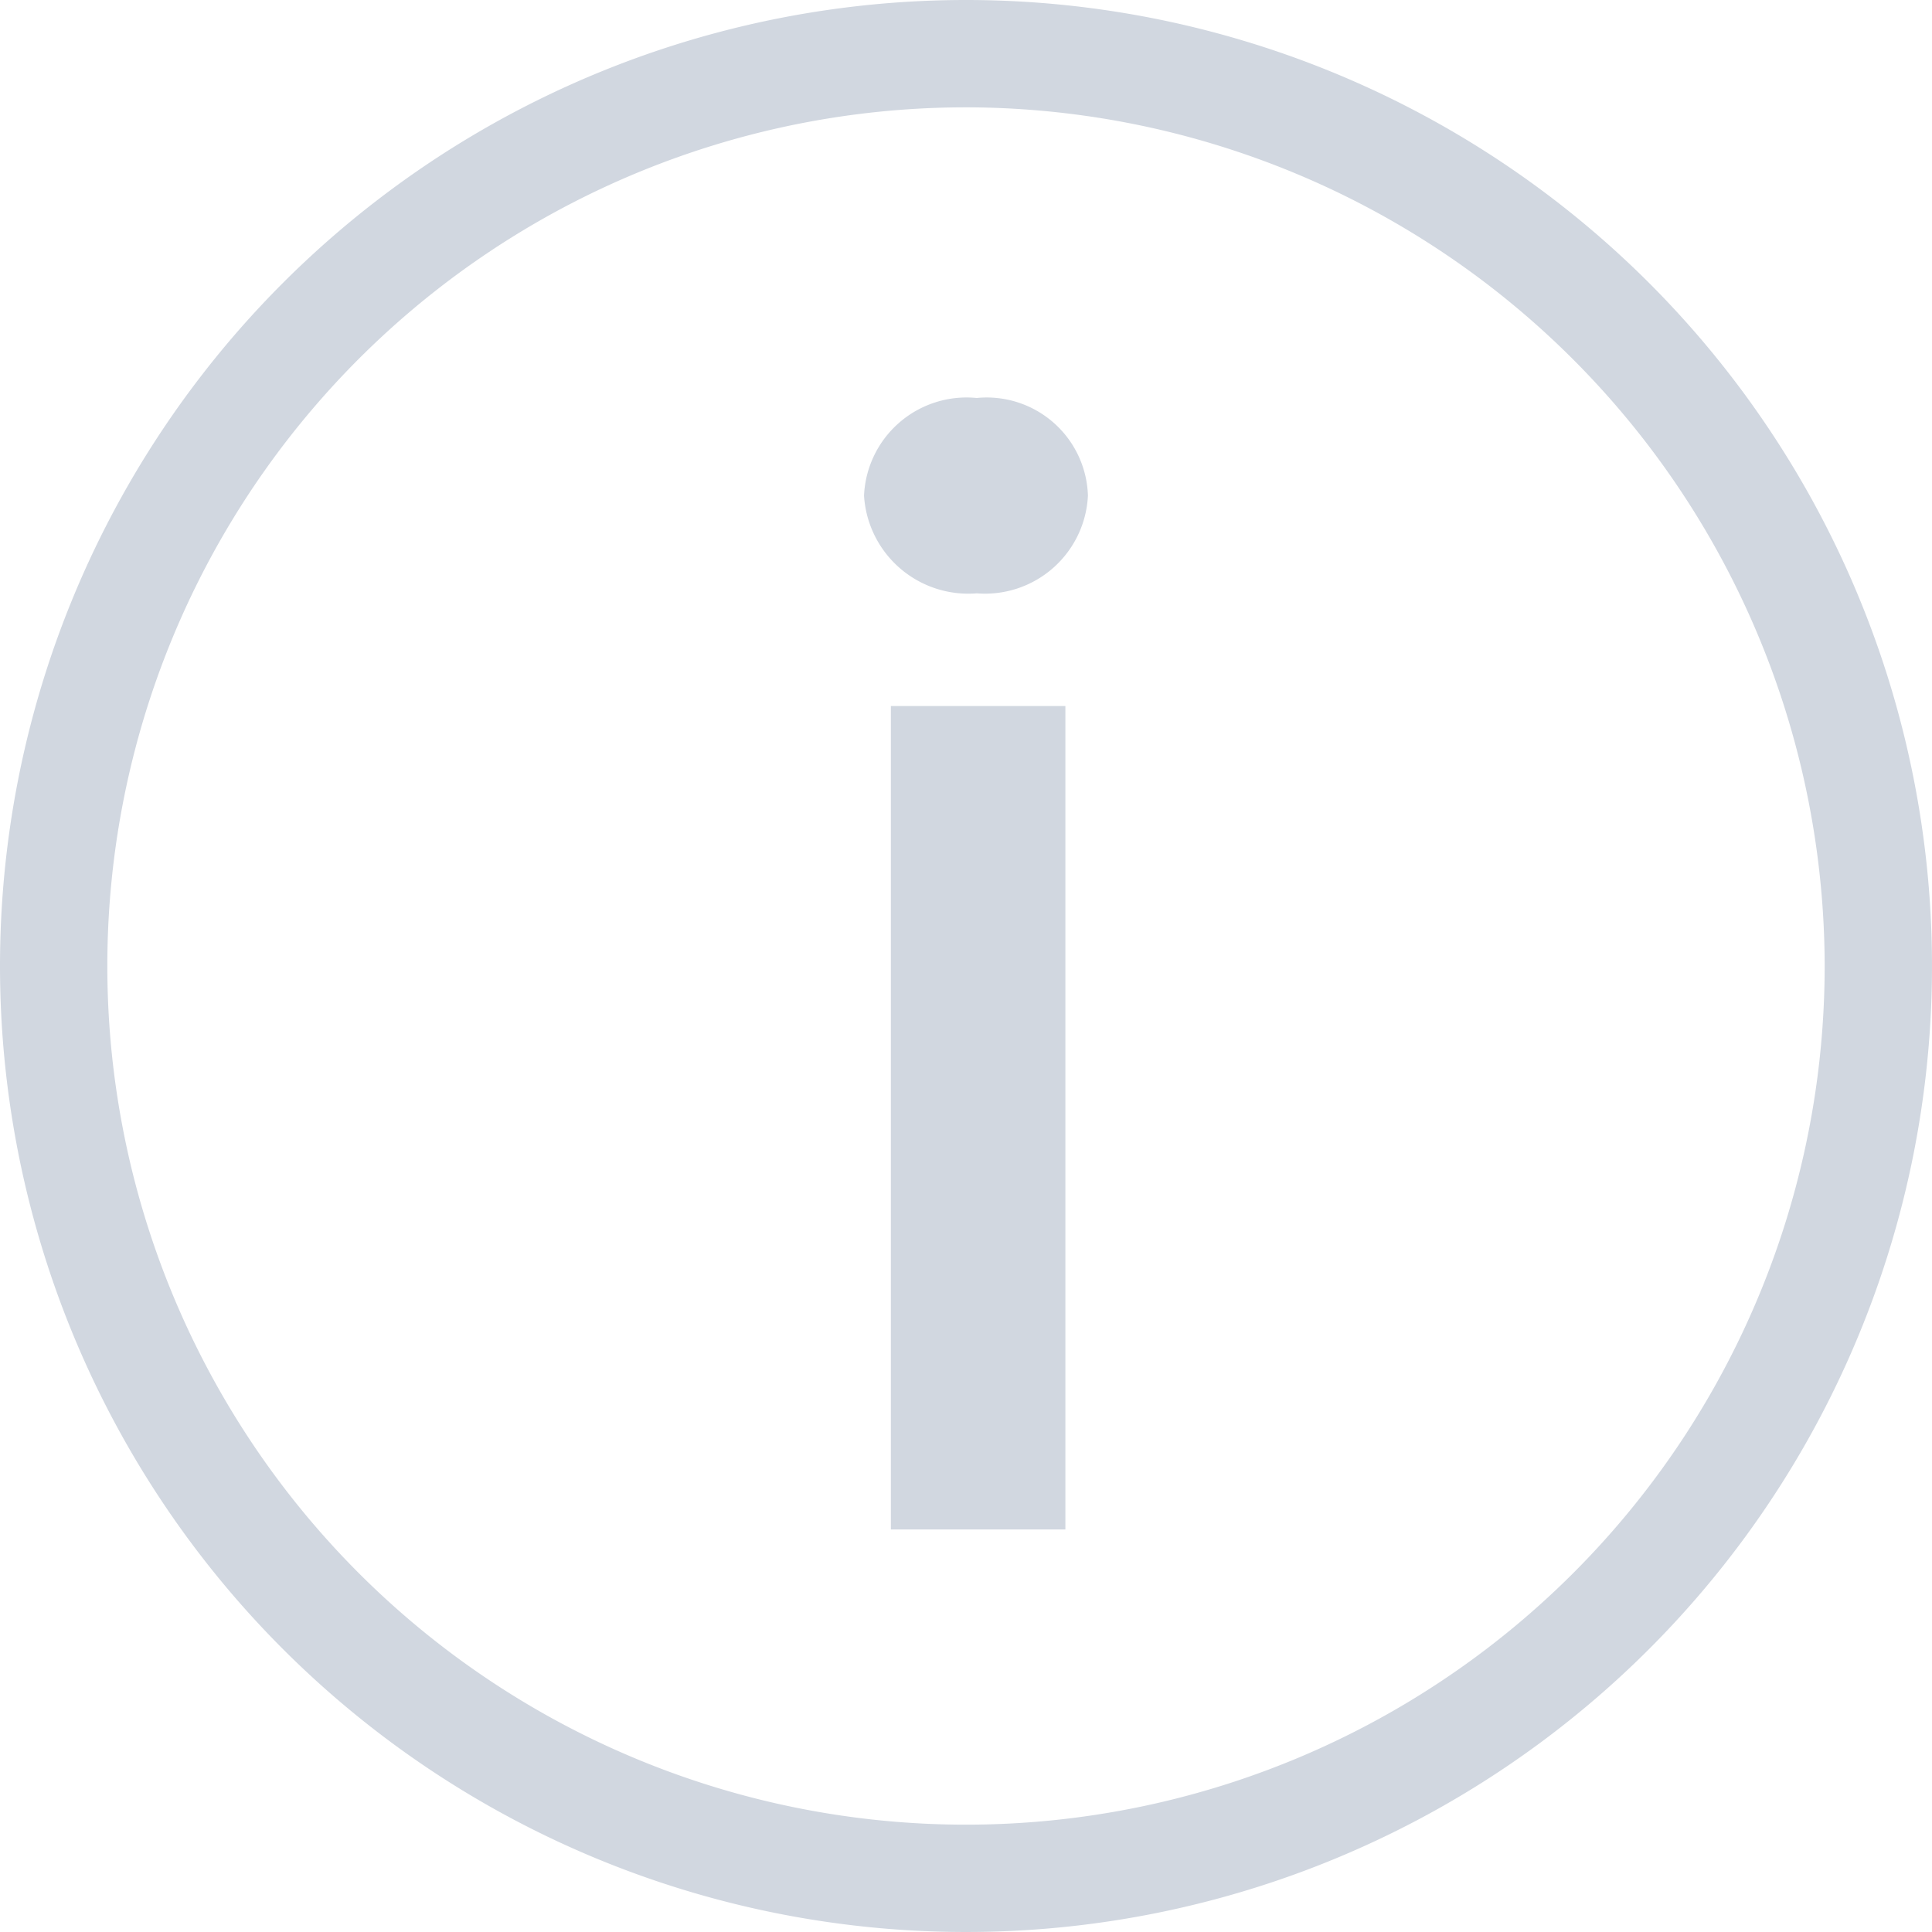
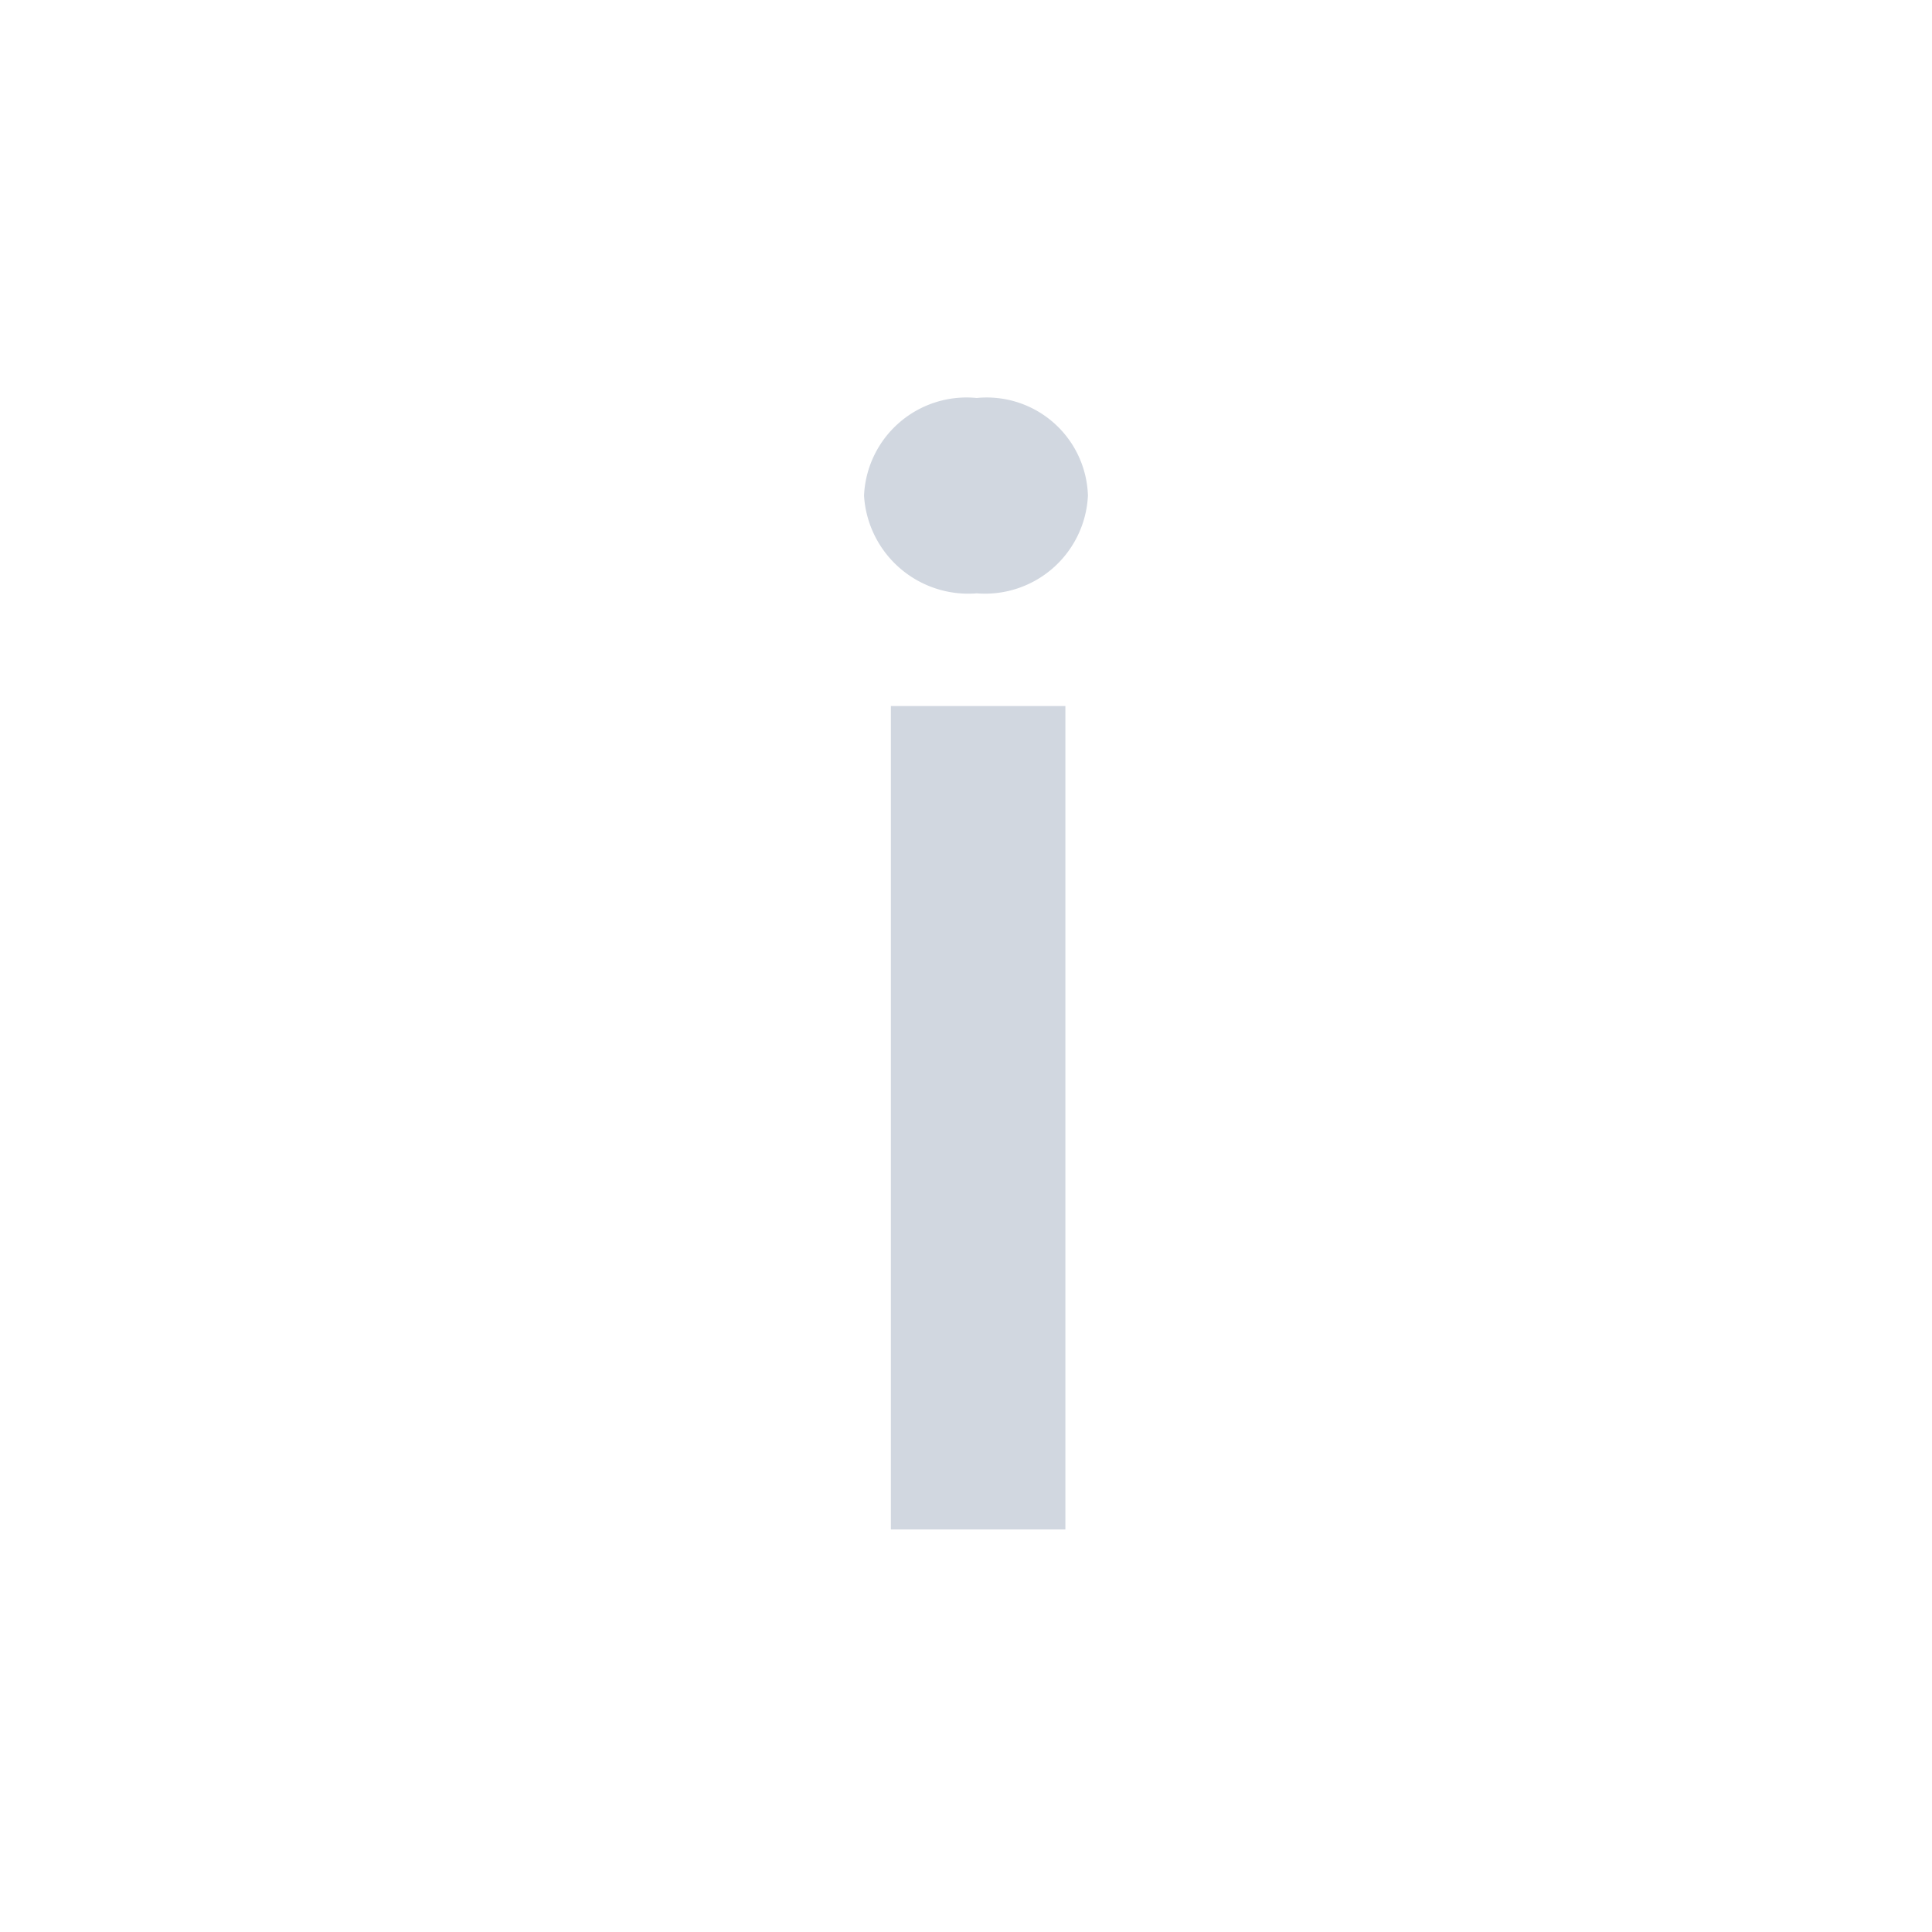
<svg xmlns="http://www.w3.org/2000/svg" width="18" height="18">
  <g fill="#d1d7e0" data-name="Group 128">
    <path d="M9.1 5.528a.96.96 0 0 0 1.036-.91.943.943 0 0 0-1.036-.91.956.956 0 0 0-1.05.91.973.973 0 0 0 1.05.91m.826 1.05H8.3v7.672h1.626Z" data-name="Path 49" />
-     <path d="M9 1a8 8 0 1 0 8 8 8.01 8.01 0 0 0-8-8m0-1a9 9 0 1 1-9 9 9 9 0 0 1 9-9" data-name="Path 50" />
  </g>
</svg>